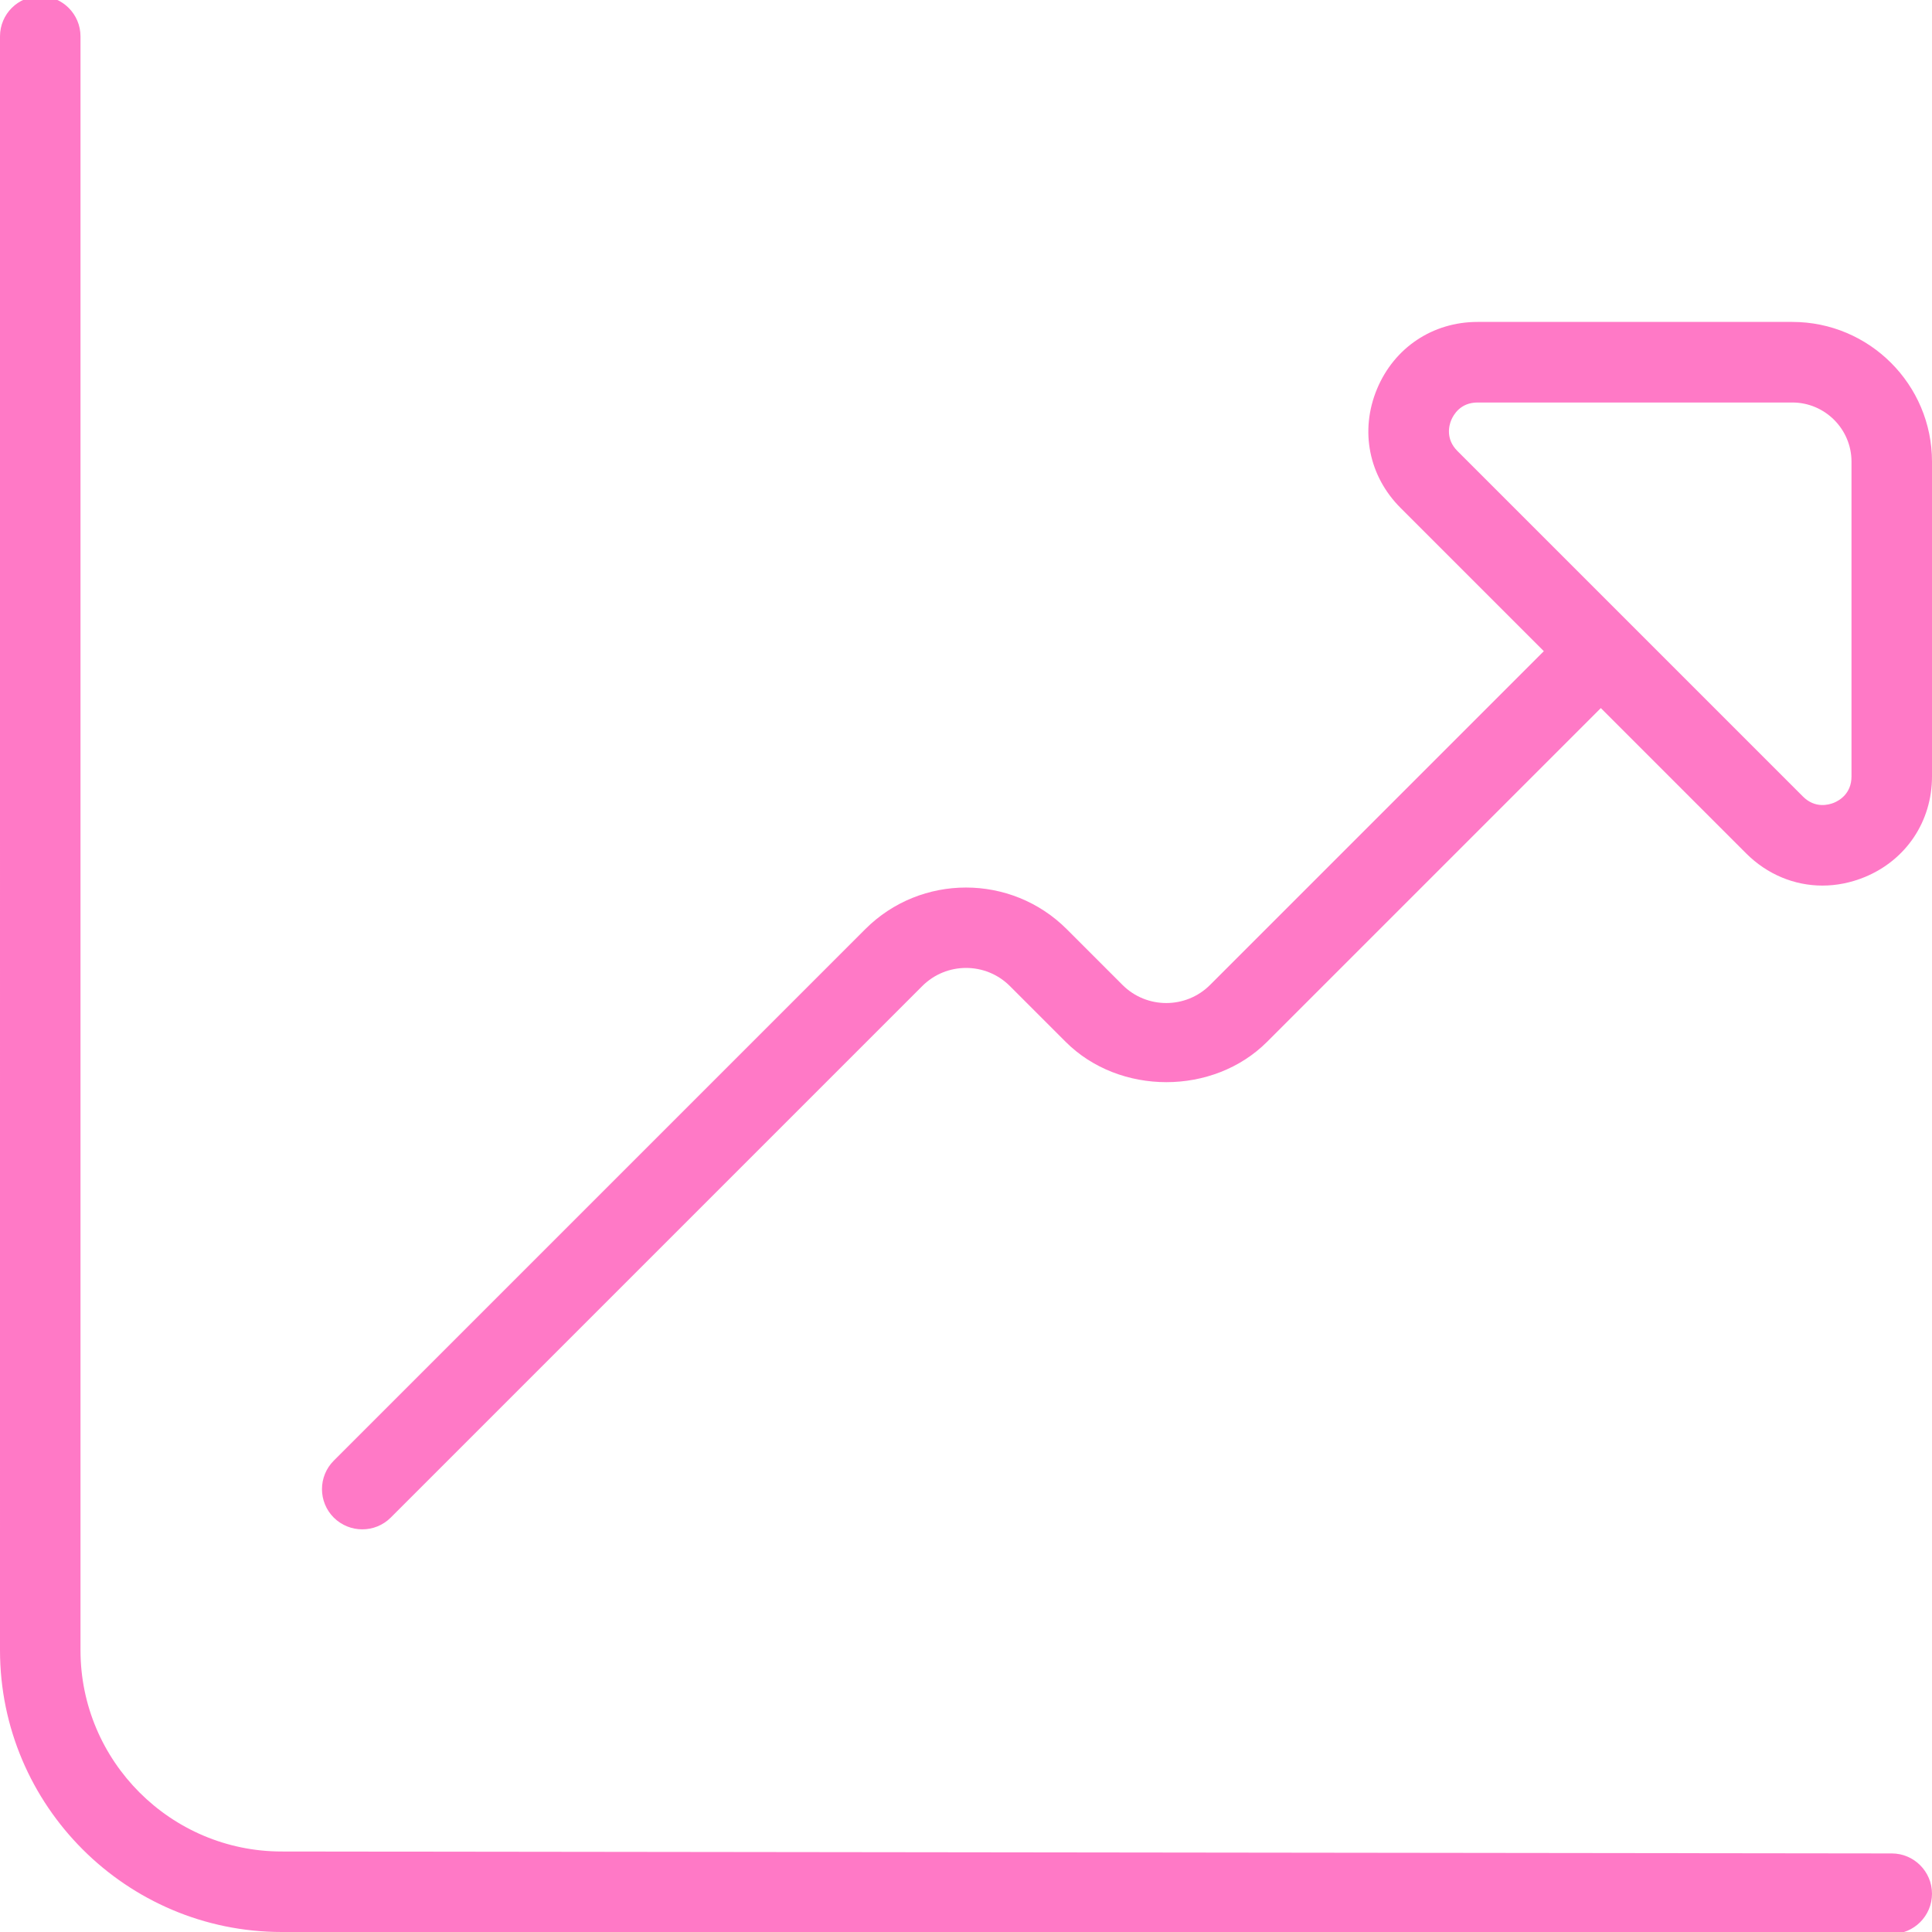
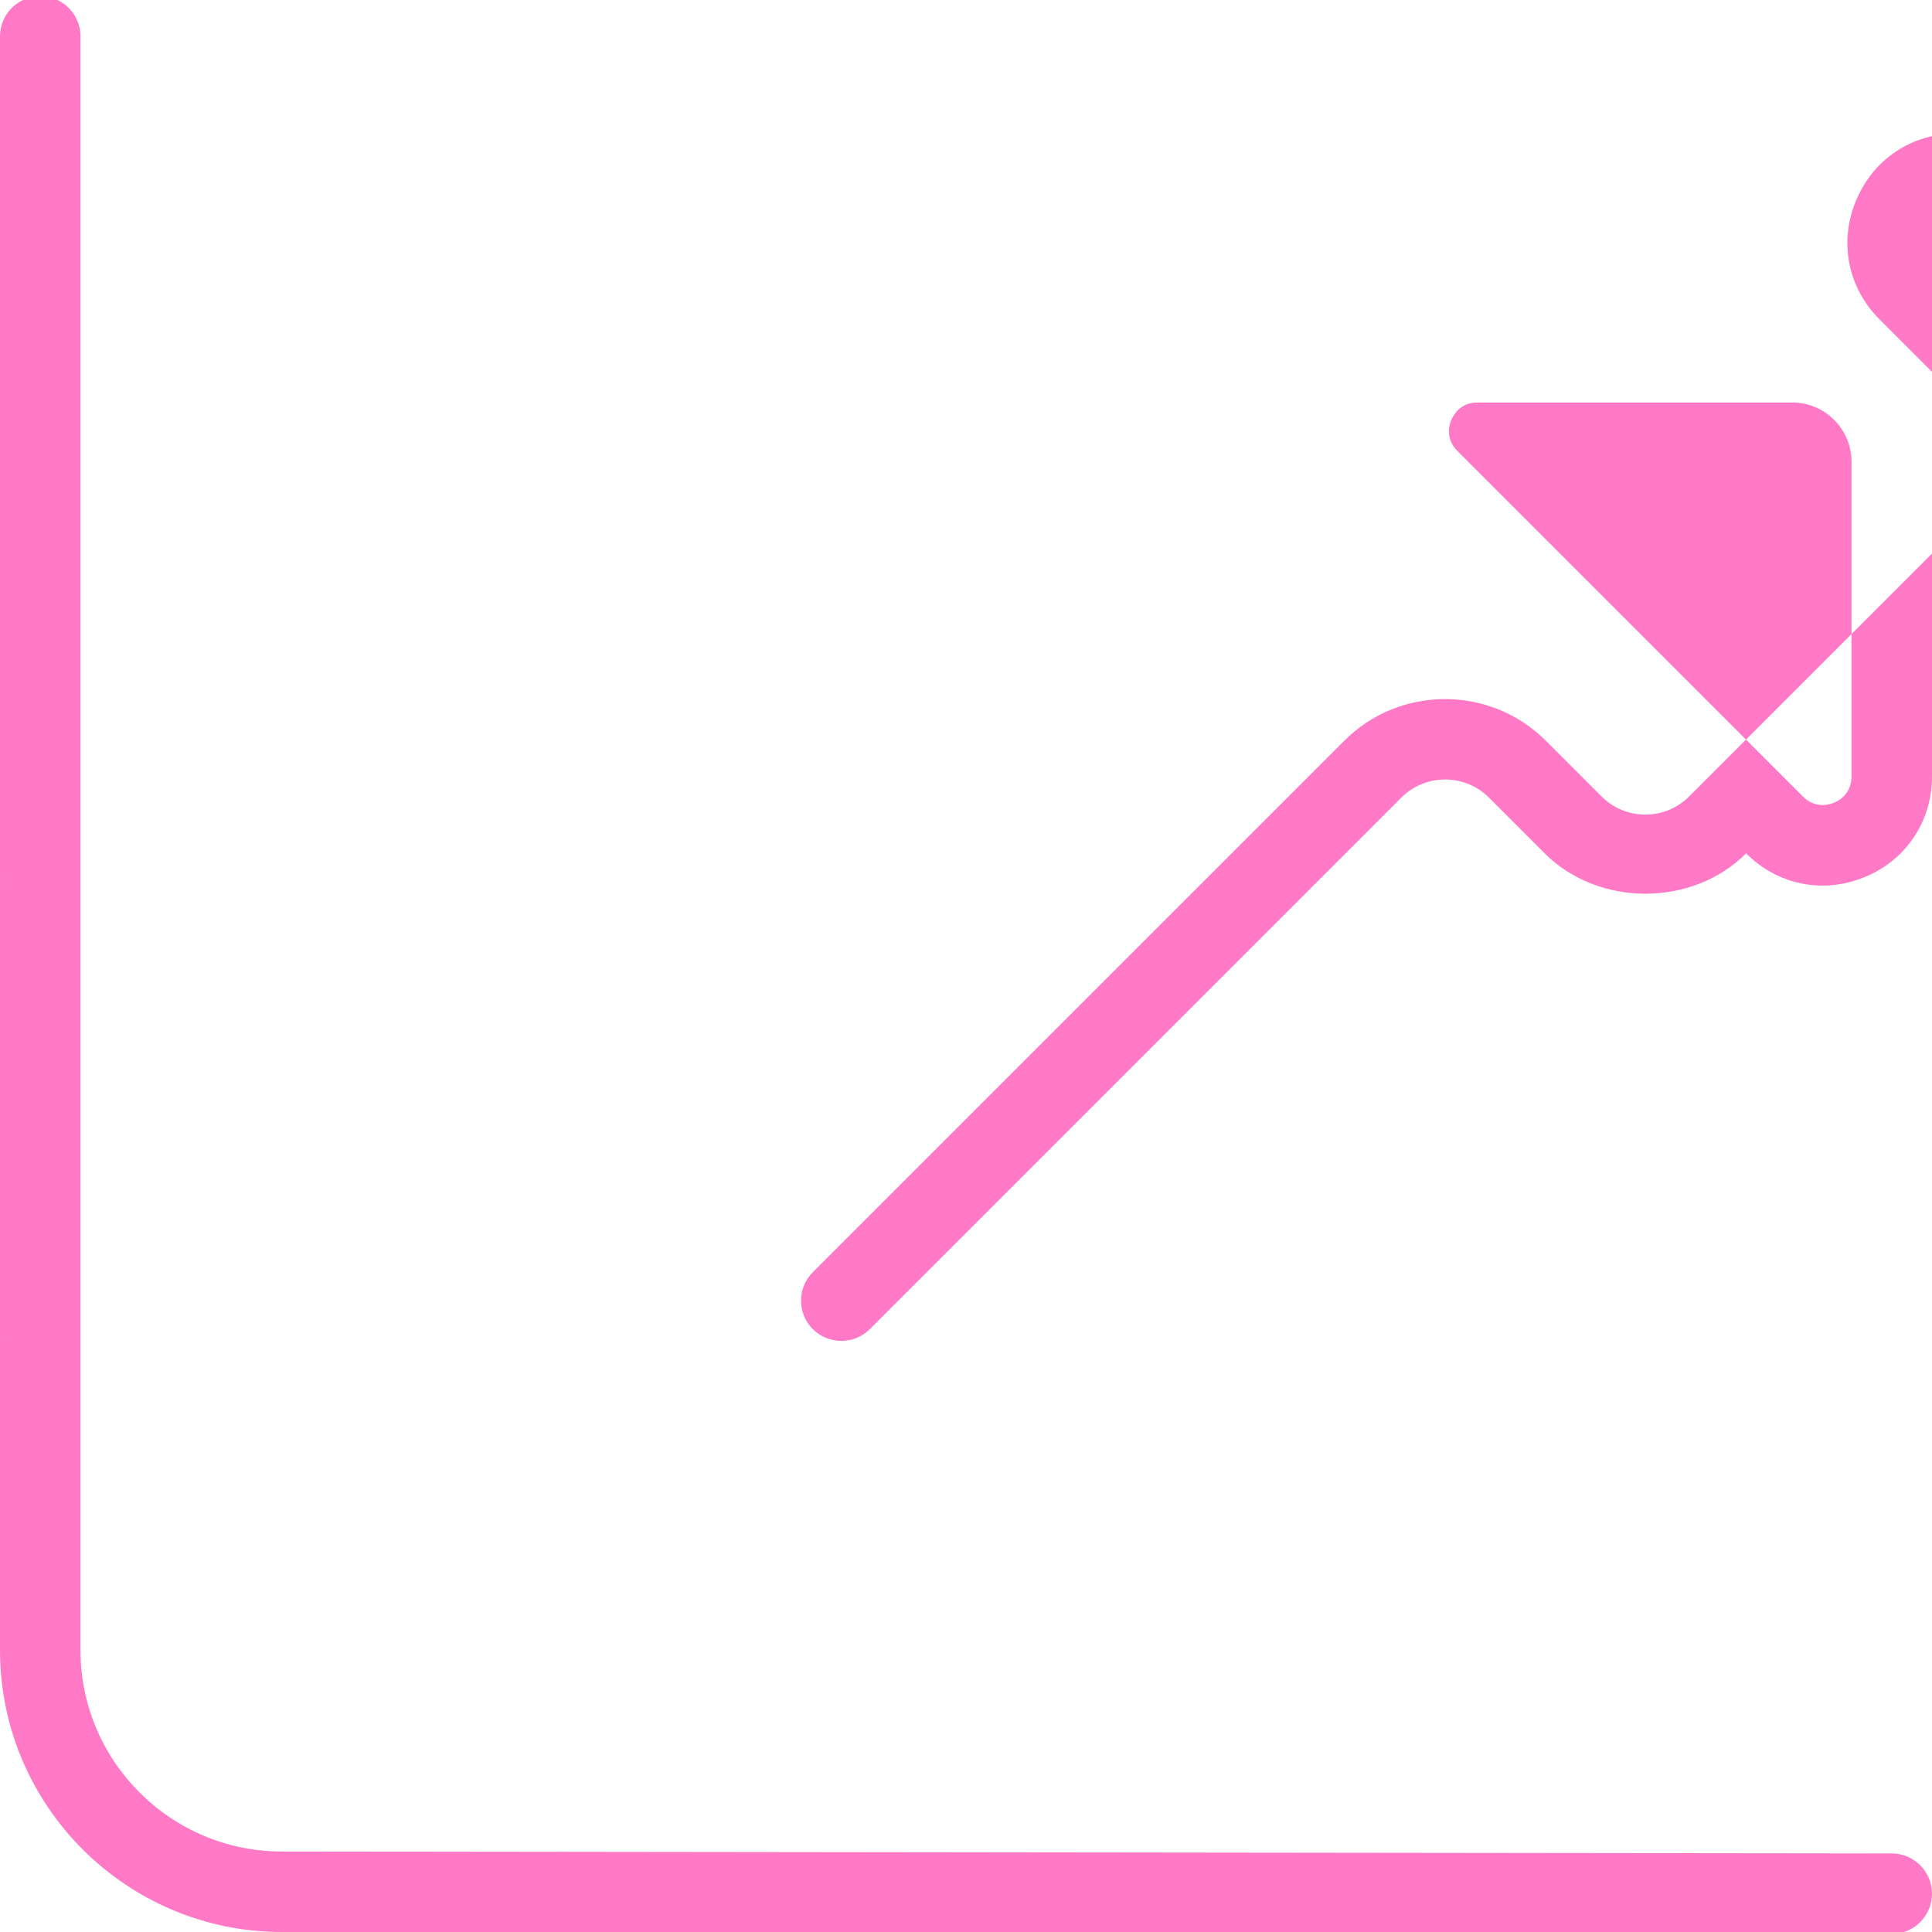
<svg xmlns="http://www.w3.org/2000/svg" id="Layer_1" data-name="Layer 1" viewBox="0 0 24 24" fill="#ff79c6">
-   <path d="m24,23.524c0,.276-.224.5-.5.5h0l-20-.024c-1.929,0-3.5-1.57-3.5-3.5V.452C0,.175.224-.048.5-.048s.5.224.5.5v20.048c0,1.378,1.122,2.5,2.5,2.5l20,.024c.276,0,.5.225.5.5Zm0-17.789v3.91c0,.558-.32,1.037-.835,1.25-.173.071-.351.106-.526.106-.348,0-.686-.138-.948-.4l-1.805-1.805-4.146,4.146c-.668.668-1.834.668-2.502,0l-.693-.693c-.3-.3-.788-.3-1.088,0l-6.603,6.603c-.098.098-.226.146-.354.146s-.256-.049-.354-.146c-.195-.195-.195-.512,0-.707l6.603-6.603c.689-.689,1.812-.689,2.502,0l.693.693c.3.3.788.3,1.088,0l4.146-4.146-1.78-1.78c-.395-.395-.507-.959-.293-1.475s.693-.835,1.25-.835h3.91c.957,0,1.735.778,1.735,1.735Zm-1,0c0-.405-.33-.735-.735-.735h-3.91c-.213,0-.299.152-.327.218-.027.065-.074.234.077.385l4.292,4.292c.15.15.319.104.385.077.066-.027.218-.113.218-.327v-3.91Z" />
+   <path d="m24,23.524c0,.276-.224.5-.5.5h0l-20-.024c-1.929,0-3.5-1.57-3.5-3.5V.452C0,.175.224-.048.5-.048s.5.224.5.5v20.048c0,1.378,1.122,2.5,2.5,2.5l20,.024c.276,0,.5.225.5.5Zm0-17.789v3.91c0,.558-.32,1.037-.835,1.25-.173.071-.351.106-.526.106-.348,0-.686-.138-.948-.4c-.668.668-1.834.668-2.502,0l-.693-.693c-.3-.3-.788-.3-1.088,0l-6.603,6.603c-.098.098-.226.146-.354.146s-.256-.049-.354-.146c-.195-.195-.195-.512,0-.707l6.603-6.603c.689-.689,1.812-.689,2.502,0l.693.693c.3.3.788.3,1.088,0l4.146-4.146-1.78-1.78c-.395-.395-.507-.959-.293-1.475s.693-.835,1.25-.835h3.91c.957,0,1.735.778,1.735,1.735Zm-1,0c0-.405-.33-.735-.735-.735h-3.91c-.213,0-.299.152-.327.218-.027.065-.074.234.077.385l4.292,4.292c.15.15.319.104.385.077.066-.027.218-.113.218-.327v-3.91Z" />
</svg>